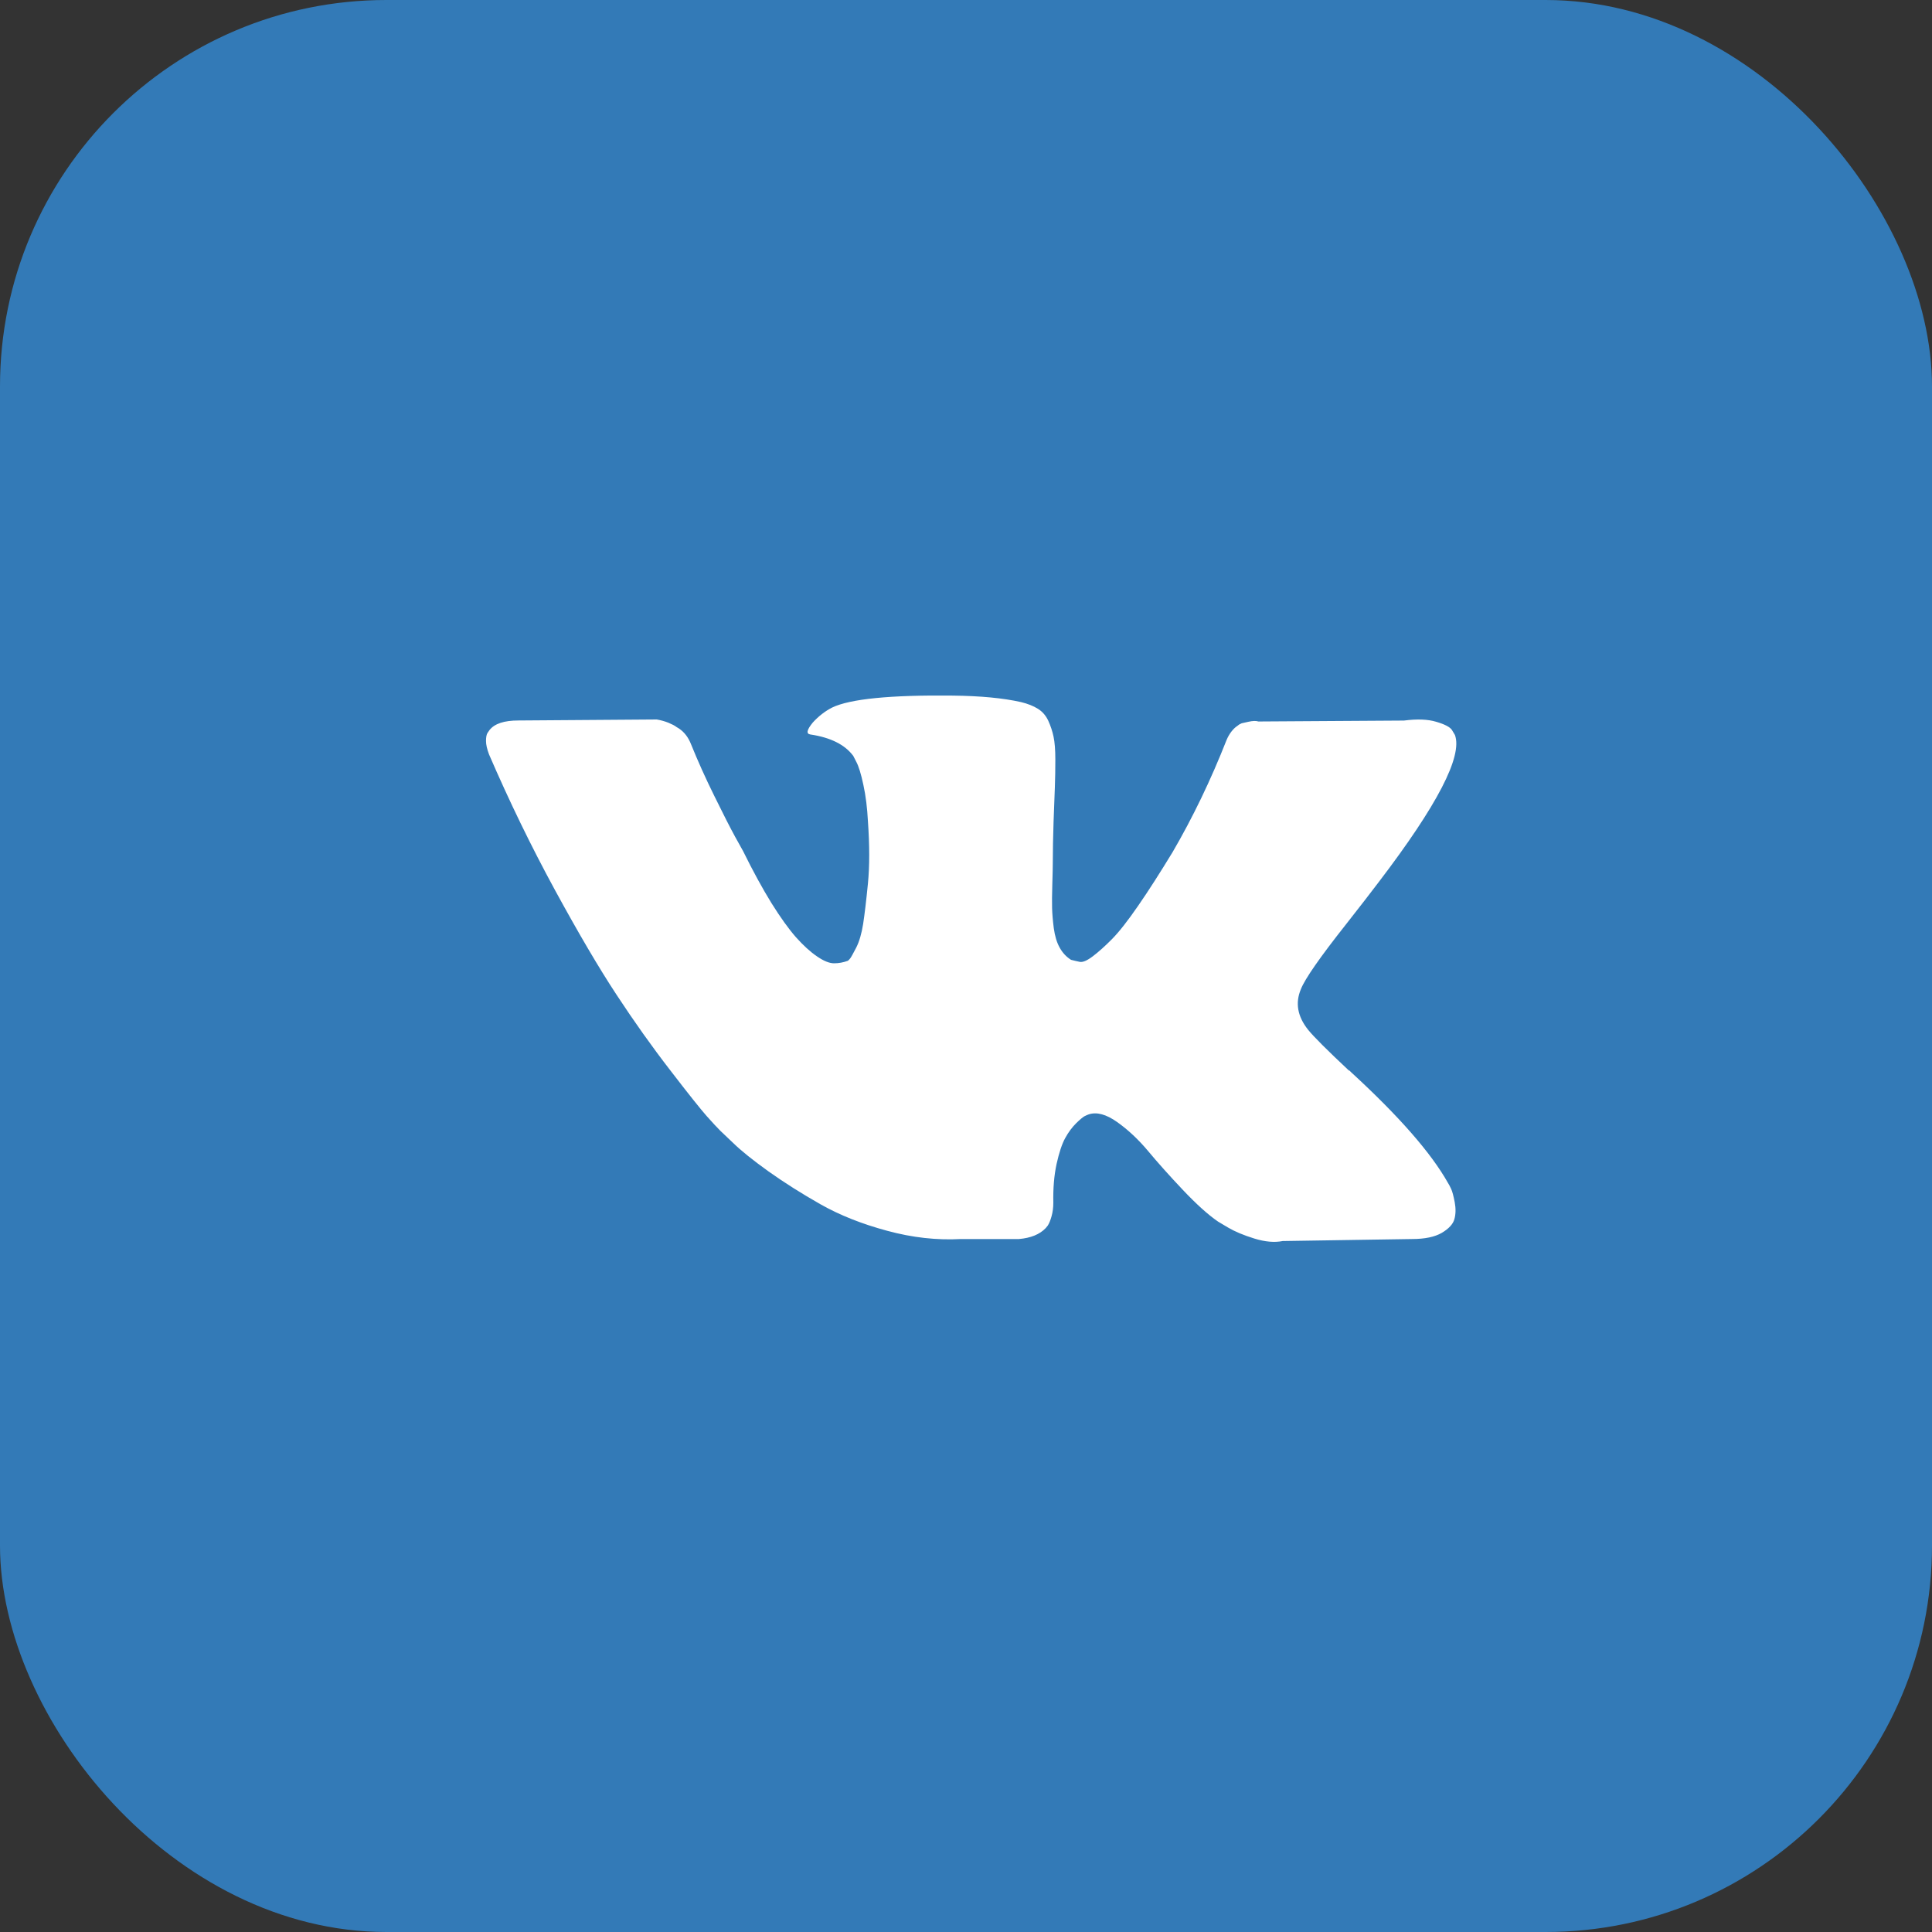
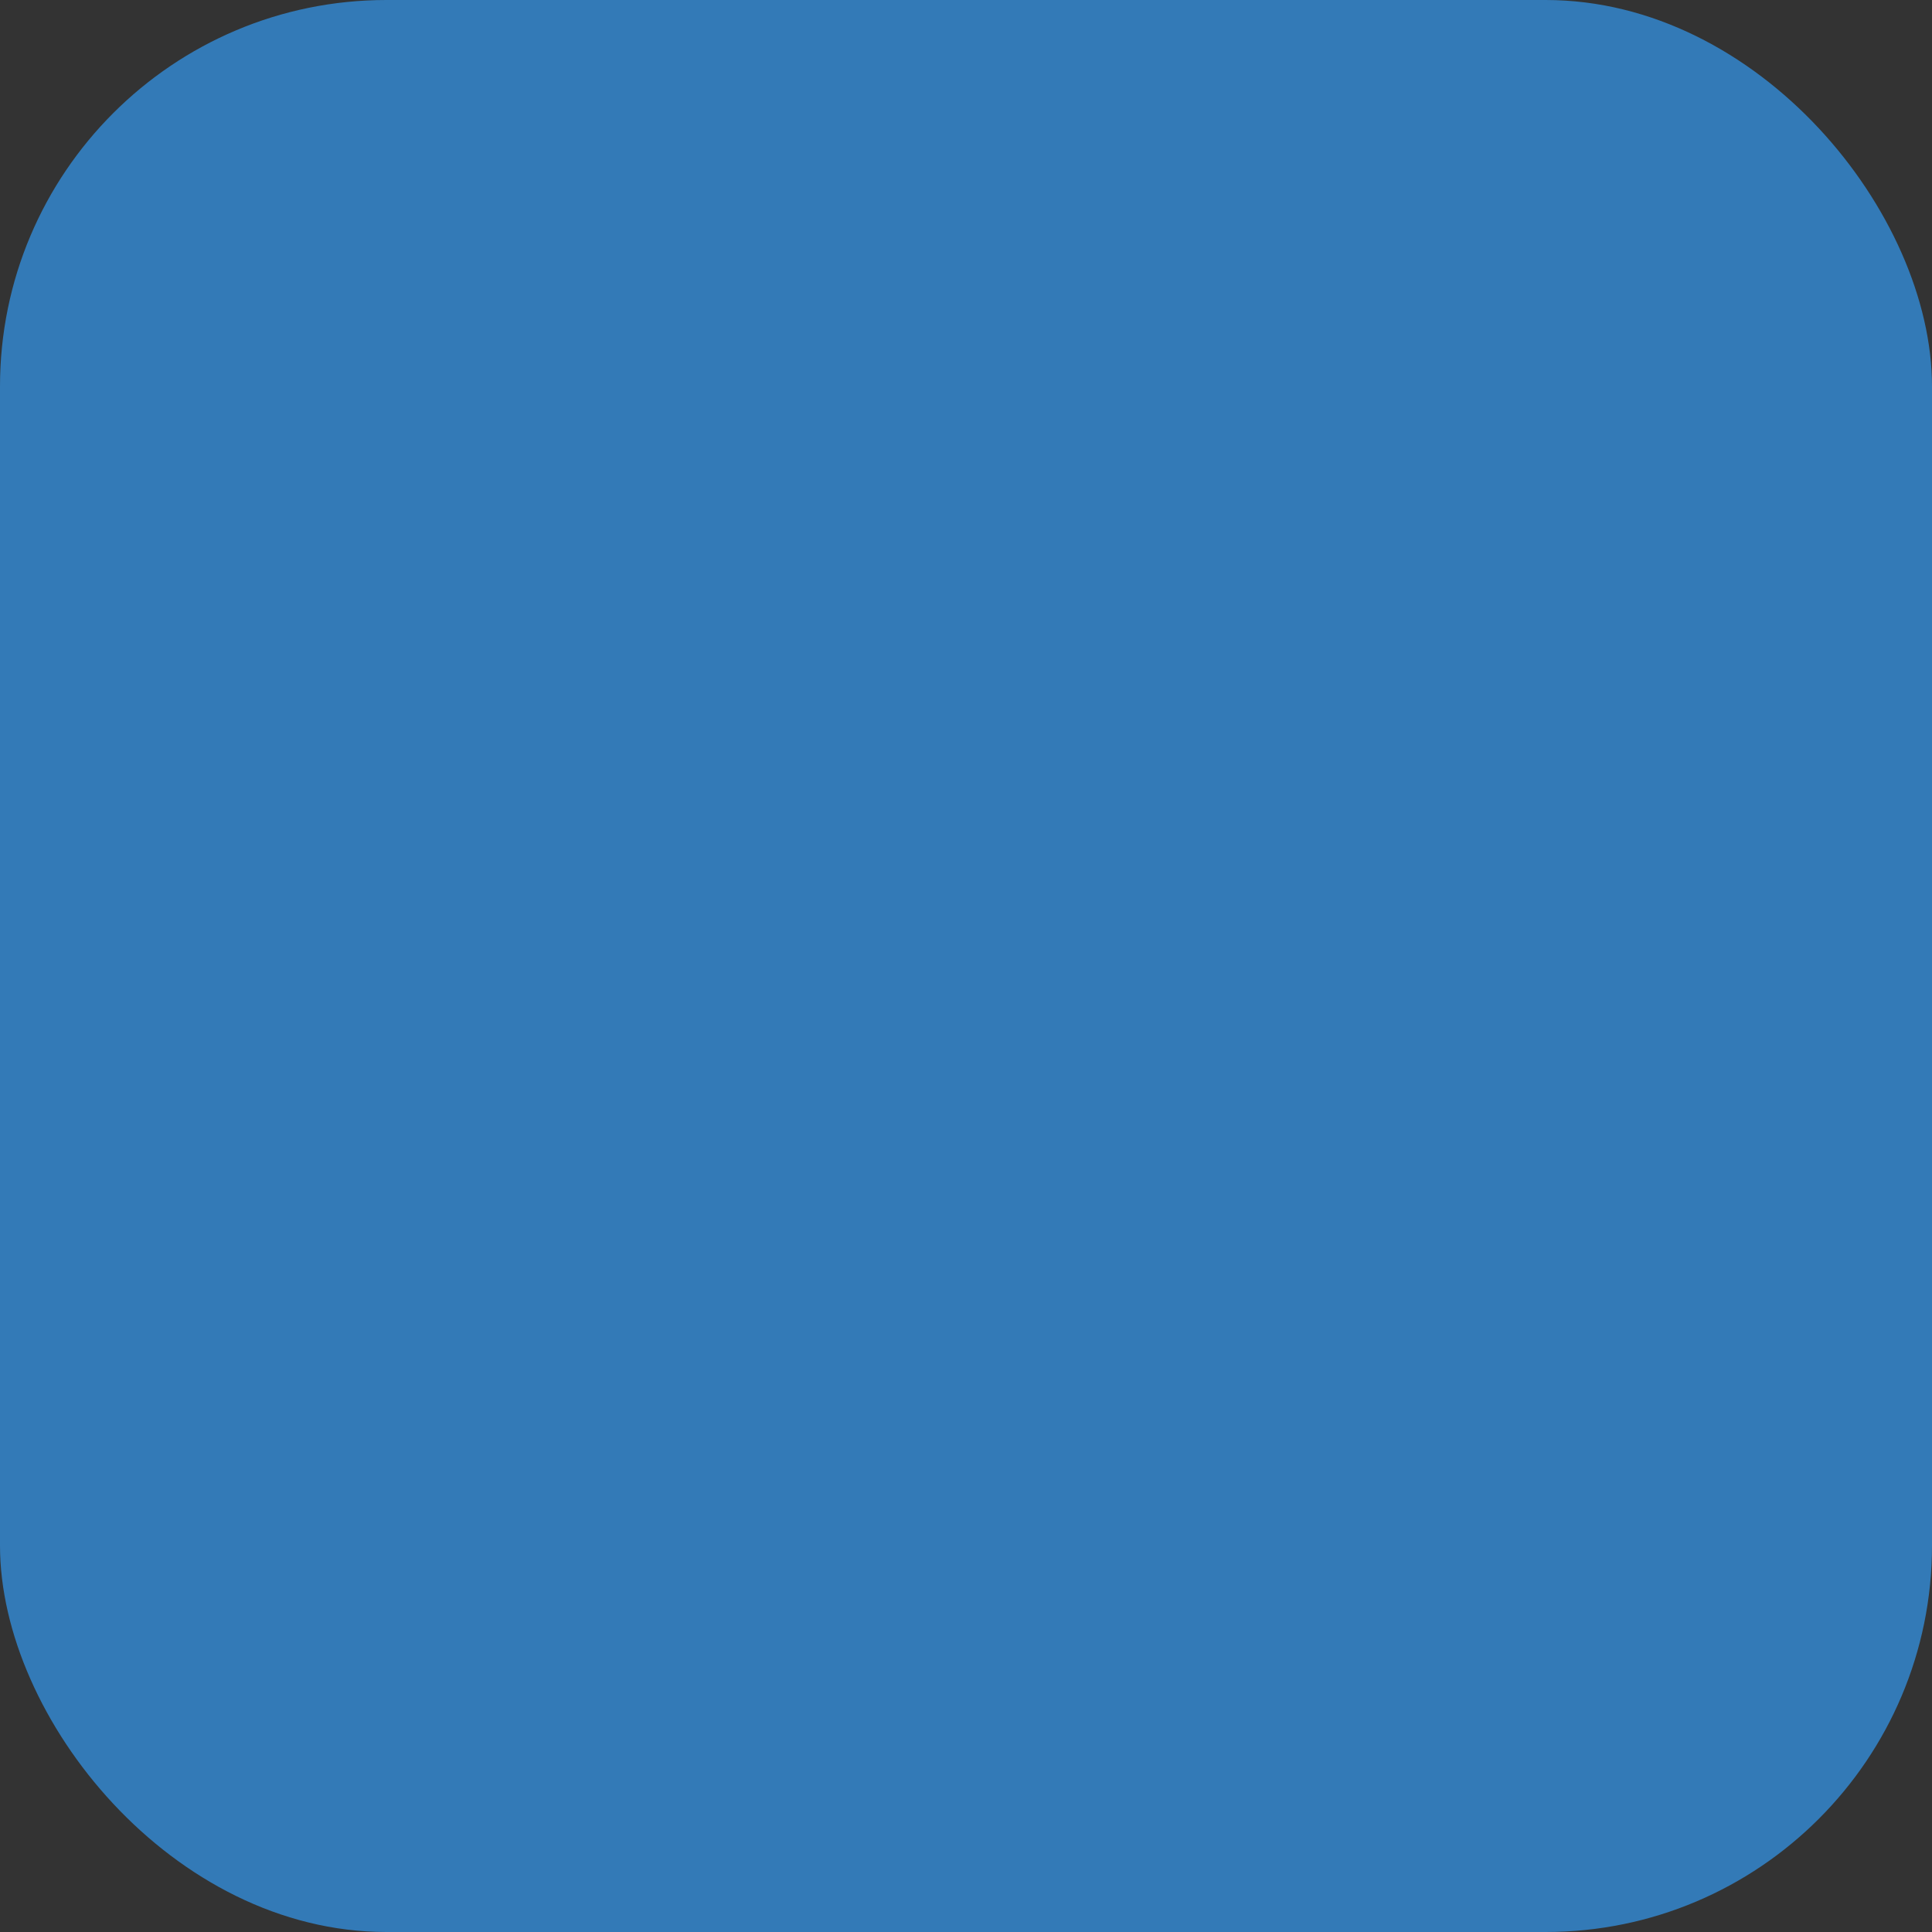
<svg xmlns="http://www.w3.org/2000/svg" width="25" height="25" viewBox="0 0 25 25" fill="none">
  <rect x="0" y="0" width="25" height="25" fill="#333333" stroke="none" />
  <rect width="25" height="25" rx="5" fill="#337ab7" />
-   <path d="M18.778 15.385C18.763 15.352 18.748 15.325 18.735 15.304C18.517 14.917 18.101 14.442 17.487 13.878L17.474 13.865L17.467 13.859L17.461 13.852H17.454C17.175 13.59 16.998 13.414 16.925 13.323C16.789 13.151 16.759 12.977 16.833 12.801C16.885 12.667 17.081 12.386 17.421 11.956C17.6 11.728 17.742 11.545 17.846 11.407C18.6 10.418 18.927 9.786 18.827 9.511L18.788 9.446C18.762 9.407 18.694 9.372 18.585 9.34C18.476 9.307 18.337 9.302 18.167 9.324L16.284 9.336C16.254 9.326 16.21 9.327 16.153 9.34C16.097 9.353 16.068 9.359 16.068 9.359L16.035 9.375L16.009 9.395C15.988 9.408 15.964 9.43 15.938 9.462C15.912 9.495 15.89 9.532 15.872 9.575C15.667 10.096 15.434 10.579 15.173 11.027C15.011 11.293 14.863 11.525 14.728 11.72C14.593 11.916 14.48 12.06 14.388 12.153C14.297 12.245 14.214 12.319 14.14 12.375C14.066 12.431 14.009 12.455 13.97 12.446C13.931 12.438 13.894 12.429 13.859 12.42C13.798 12.382 13.749 12.329 13.712 12.262C13.675 12.196 13.65 12.112 13.636 12.011C13.623 11.909 13.616 11.822 13.614 11.749C13.612 11.676 13.613 11.573 13.617 11.44C13.621 11.306 13.623 11.216 13.623 11.169C13.623 11.005 13.627 10.828 13.633 10.636C13.64 10.445 13.645 10.293 13.65 10.182C13.654 10.07 13.656 9.951 13.656 9.827C13.656 9.702 13.648 9.604 13.633 9.533C13.618 9.462 13.595 9.393 13.565 9.327C13.534 9.26 13.489 9.208 13.431 9.172C13.372 9.135 13.299 9.106 13.212 9.085C12.981 9.033 12.687 9.005 12.329 9.001C11.519 8.992 10.998 9.044 10.767 9.156C10.675 9.203 10.592 9.268 10.518 9.349C10.44 9.444 10.429 9.496 10.486 9.504C10.747 9.543 10.932 9.635 11.041 9.781L11.081 9.859C11.111 9.915 11.142 10.014 11.172 10.156C11.203 10.298 11.222 10.455 11.231 10.627C11.253 10.941 11.253 11.209 11.231 11.433C11.209 11.657 11.188 11.831 11.169 11.956C11.149 12.08 11.12 12.181 11.081 12.259C11.041 12.336 11.015 12.384 11.002 12.401C10.989 12.418 10.978 12.429 10.97 12.433C10.913 12.454 10.854 12.465 10.793 12.465C10.732 12.465 10.658 12.435 10.571 12.375C10.483 12.315 10.393 12.232 10.299 12.127C10.206 12.021 10.1 11.874 9.982 11.685C9.865 11.495 9.743 11.272 9.616 11.014L9.512 10.827C9.446 10.706 9.357 10.531 9.244 10.301C9.13 10.071 9.03 9.848 8.943 9.633C8.908 9.543 8.856 9.474 8.786 9.427L8.753 9.407C8.732 9.39 8.697 9.372 8.649 9.352C8.601 9.333 8.551 9.319 8.498 9.31L6.707 9.323C6.524 9.323 6.4 9.364 6.335 9.446L6.308 9.485C6.295 9.506 6.289 9.541 6.289 9.588C6.289 9.635 6.302 9.693 6.328 9.762C6.59 10.368 6.874 10.953 7.181 11.517C7.488 12.08 7.755 12.534 7.982 12.878C8.208 13.222 8.439 13.547 8.675 13.852C8.91 14.158 9.066 14.353 9.142 14.439C9.219 14.525 9.278 14.59 9.322 14.633L9.485 14.788C9.59 14.891 9.744 15.014 9.946 15.159C10.149 15.303 10.373 15.445 10.62 15.585C10.866 15.724 11.152 15.838 11.479 15.926C11.806 16.015 12.124 16.05 12.434 16.033H13.185C13.338 16.02 13.454 15.973 13.532 15.891L13.558 15.859C13.575 15.833 13.592 15.793 13.607 15.739C13.622 15.686 13.63 15.626 13.63 15.562C13.626 15.377 13.64 15.21 13.672 15.062C13.705 14.914 13.742 14.802 13.784 14.726C13.825 14.651 13.872 14.588 13.924 14.536C13.976 14.485 14.014 14.454 14.035 14.443C14.057 14.432 14.074 14.425 14.088 14.42C14.192 14.386 14.315 14.419 14.457 14.52C14.599 14.621 14.732 14.746 14.856 14.894C14.98 15.043 15.129 15.21 15.303 15.394C15.478 15.579 15.63 15.717 15.761 15.807L15.892 15.885C15.979 15.936 16.092 15.984 16.232 16.027C16.371 16.07 16.493 16.08 16.598 16.059L18.271 16.033C18.437 16.033 18.566 16.006 18.657 15.953C18.748 15.899 18.803 15.839 18.82 15.775C18.838 15.711 18.839 15.637 18.824 15.556C18.808 15.474 18.793 15.417 18.778 15.385Z" fill="white" />
</svg>